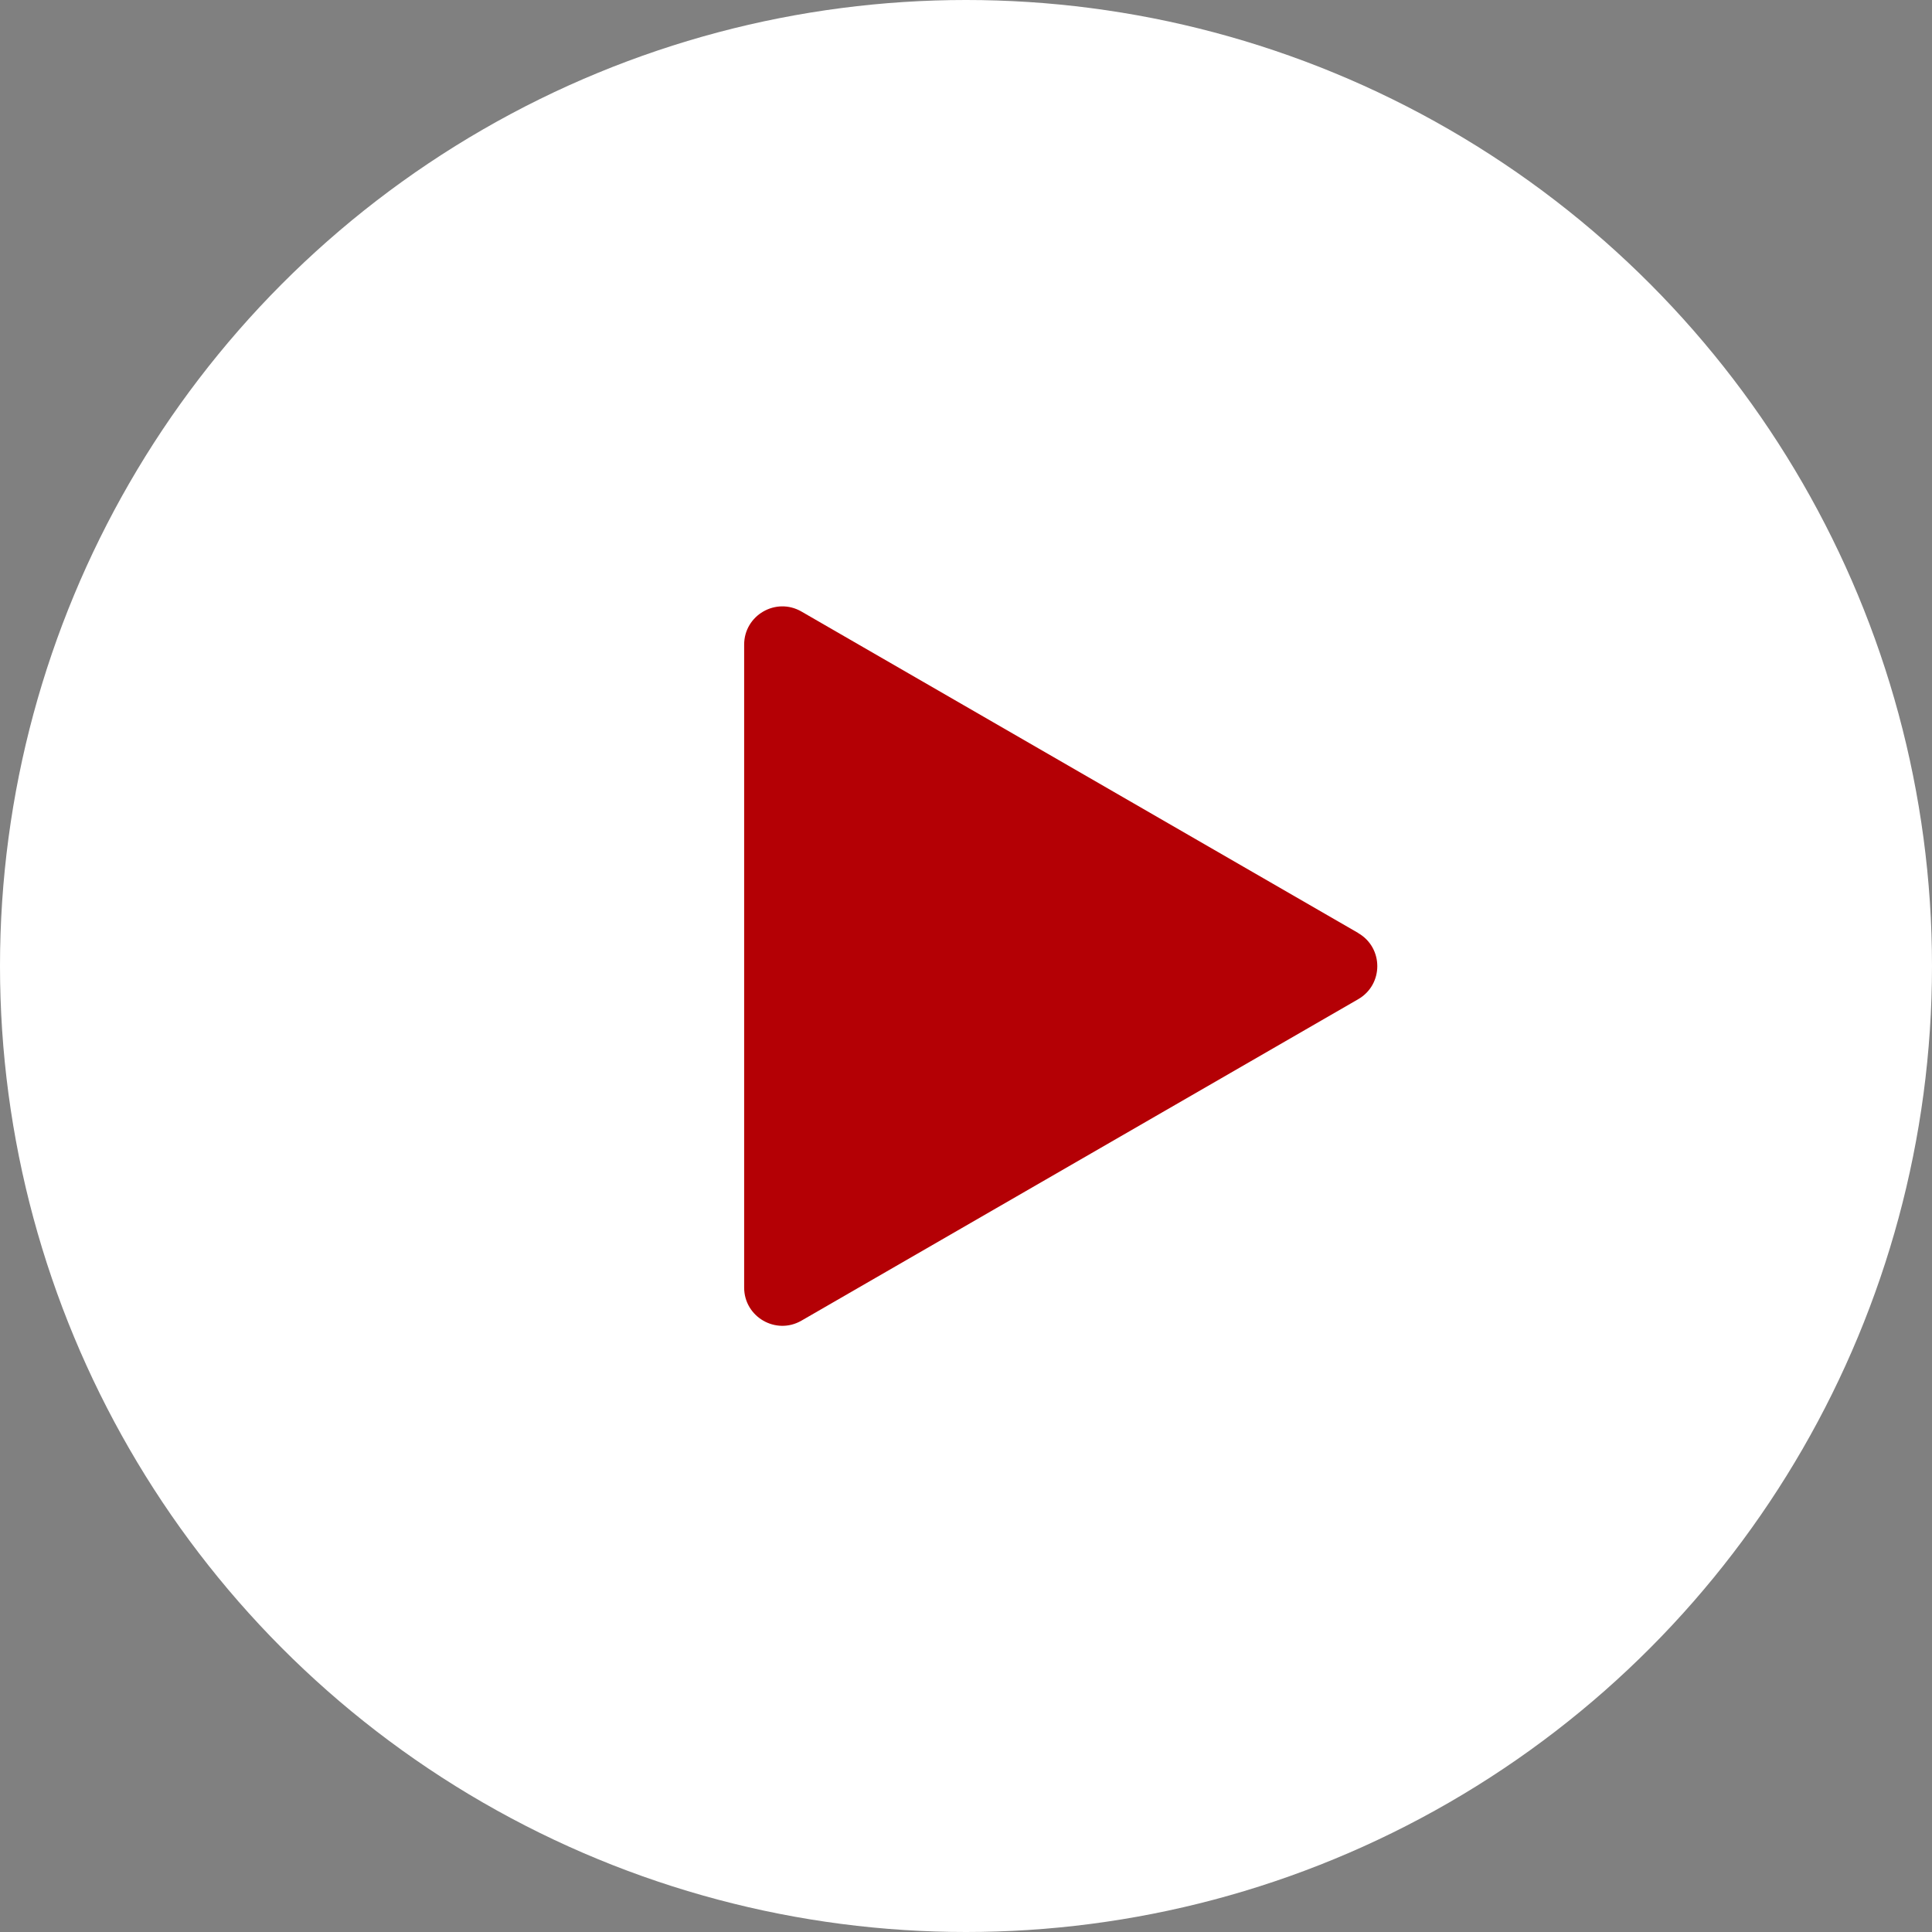
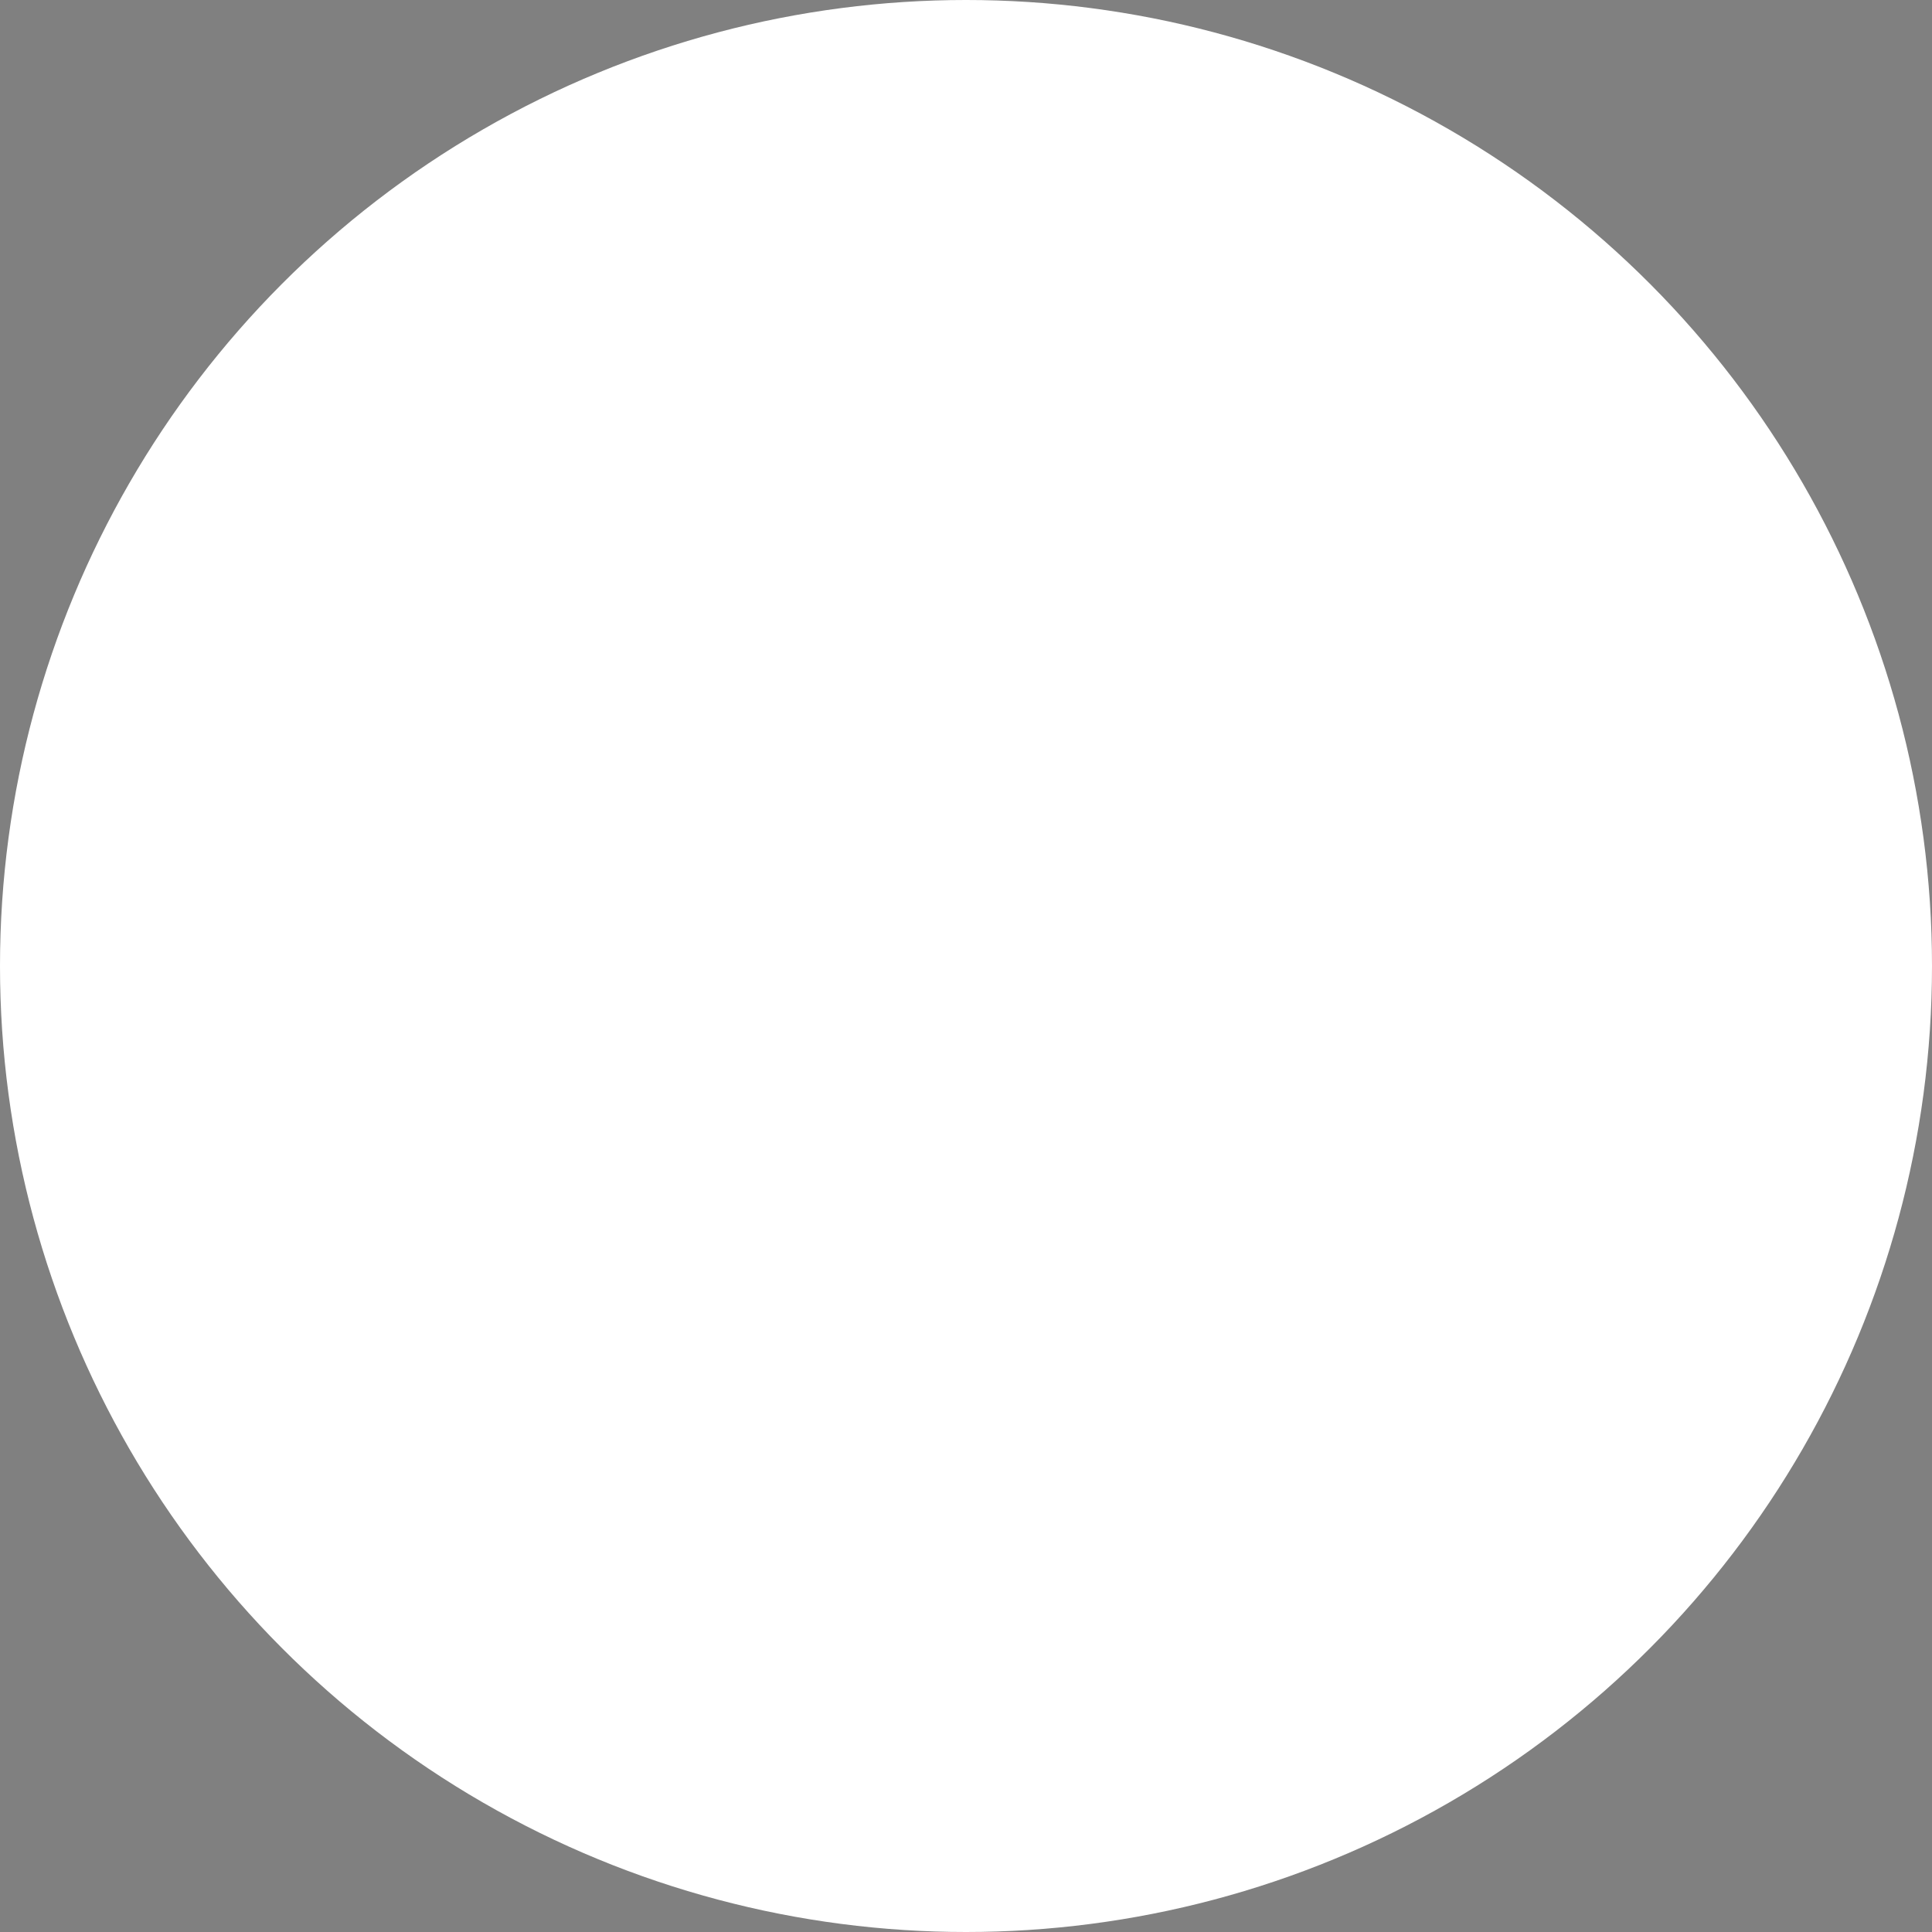
<svg xmlns="http://www.w3.org/2000/svg" id="katman_2" data-name="katman 2" viewBox="0 0 199.6 199.6">
  <rect x="0" y="0" width="199.6" height="199.6" fill="#808080" stroke="none" />
  <g id="katman_2-2" data-name="katman 2">
    <circle cx="99.8" cy="99.8" r="99.8" fill="#fff" />
-     <path d="M140.32,96.39l-57.52-33.21c-2.63-1.52-5.92.38-5.92,3.42v66.42c0,3.04,3.29,4.94,5.92,3.42l57.52-33.21c2.63-1.52,2.63-5.31,0-6.83Z" fill="#b40005" />
  </g>
</svg>